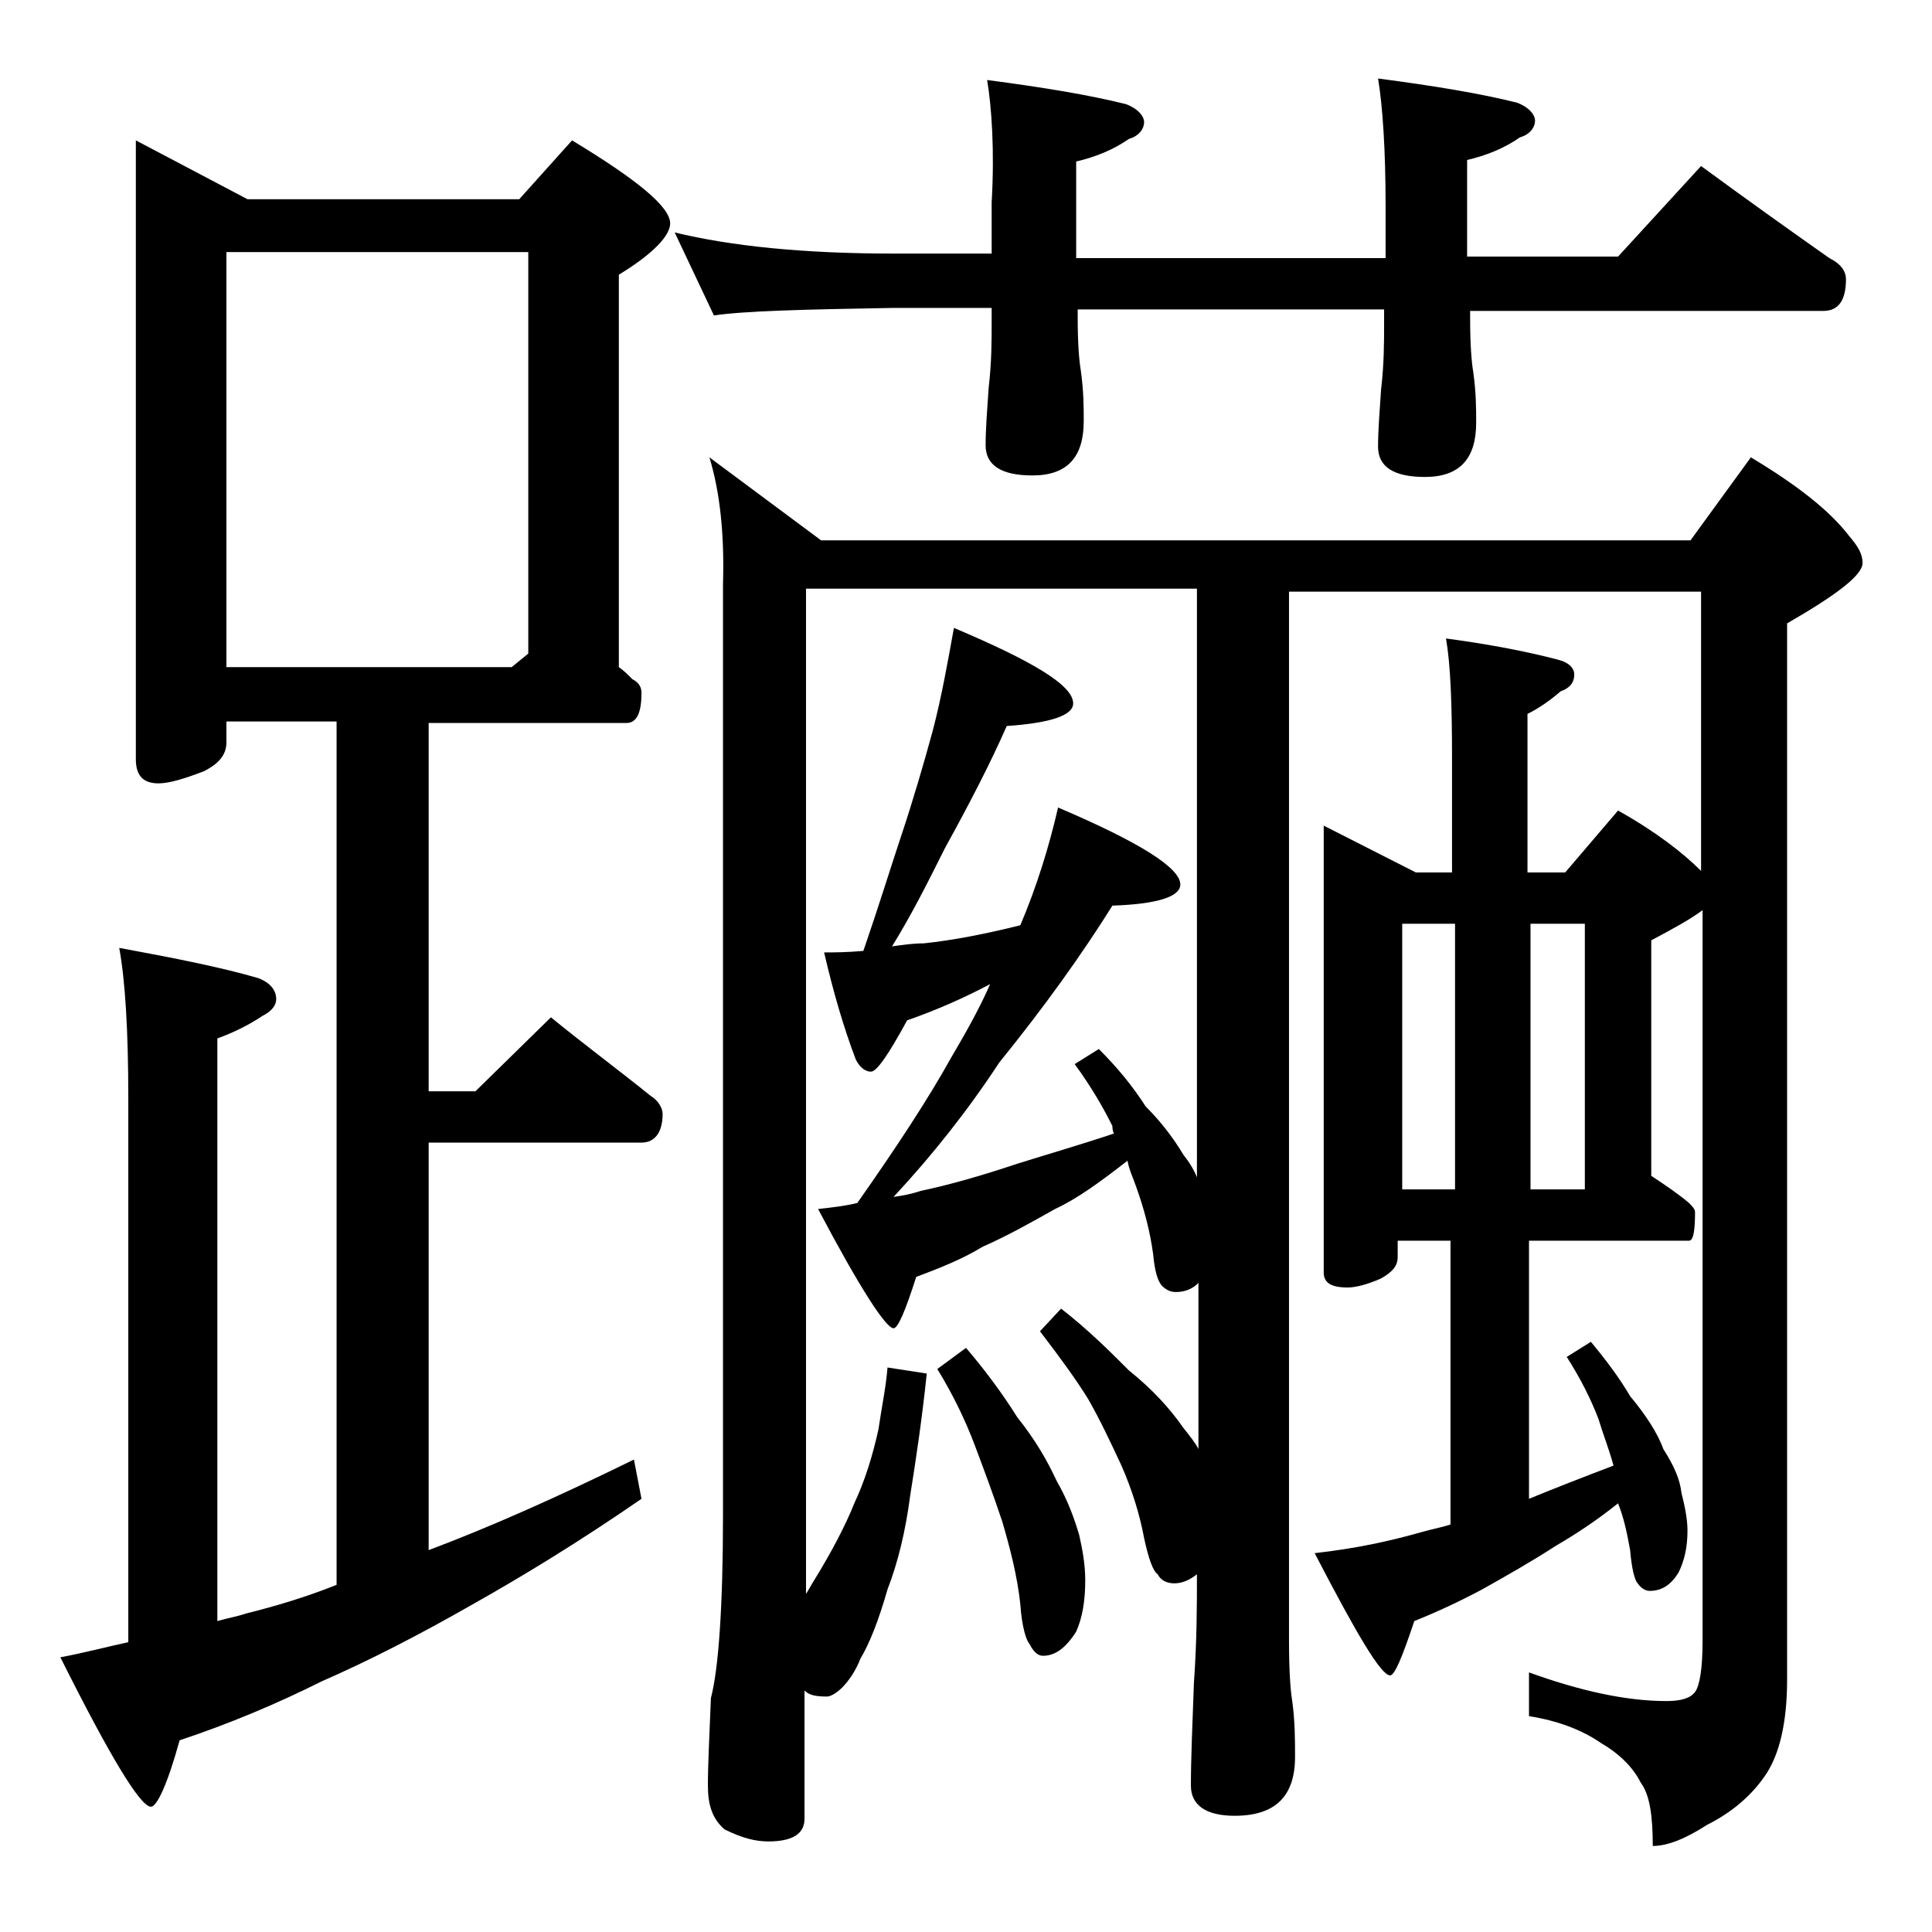
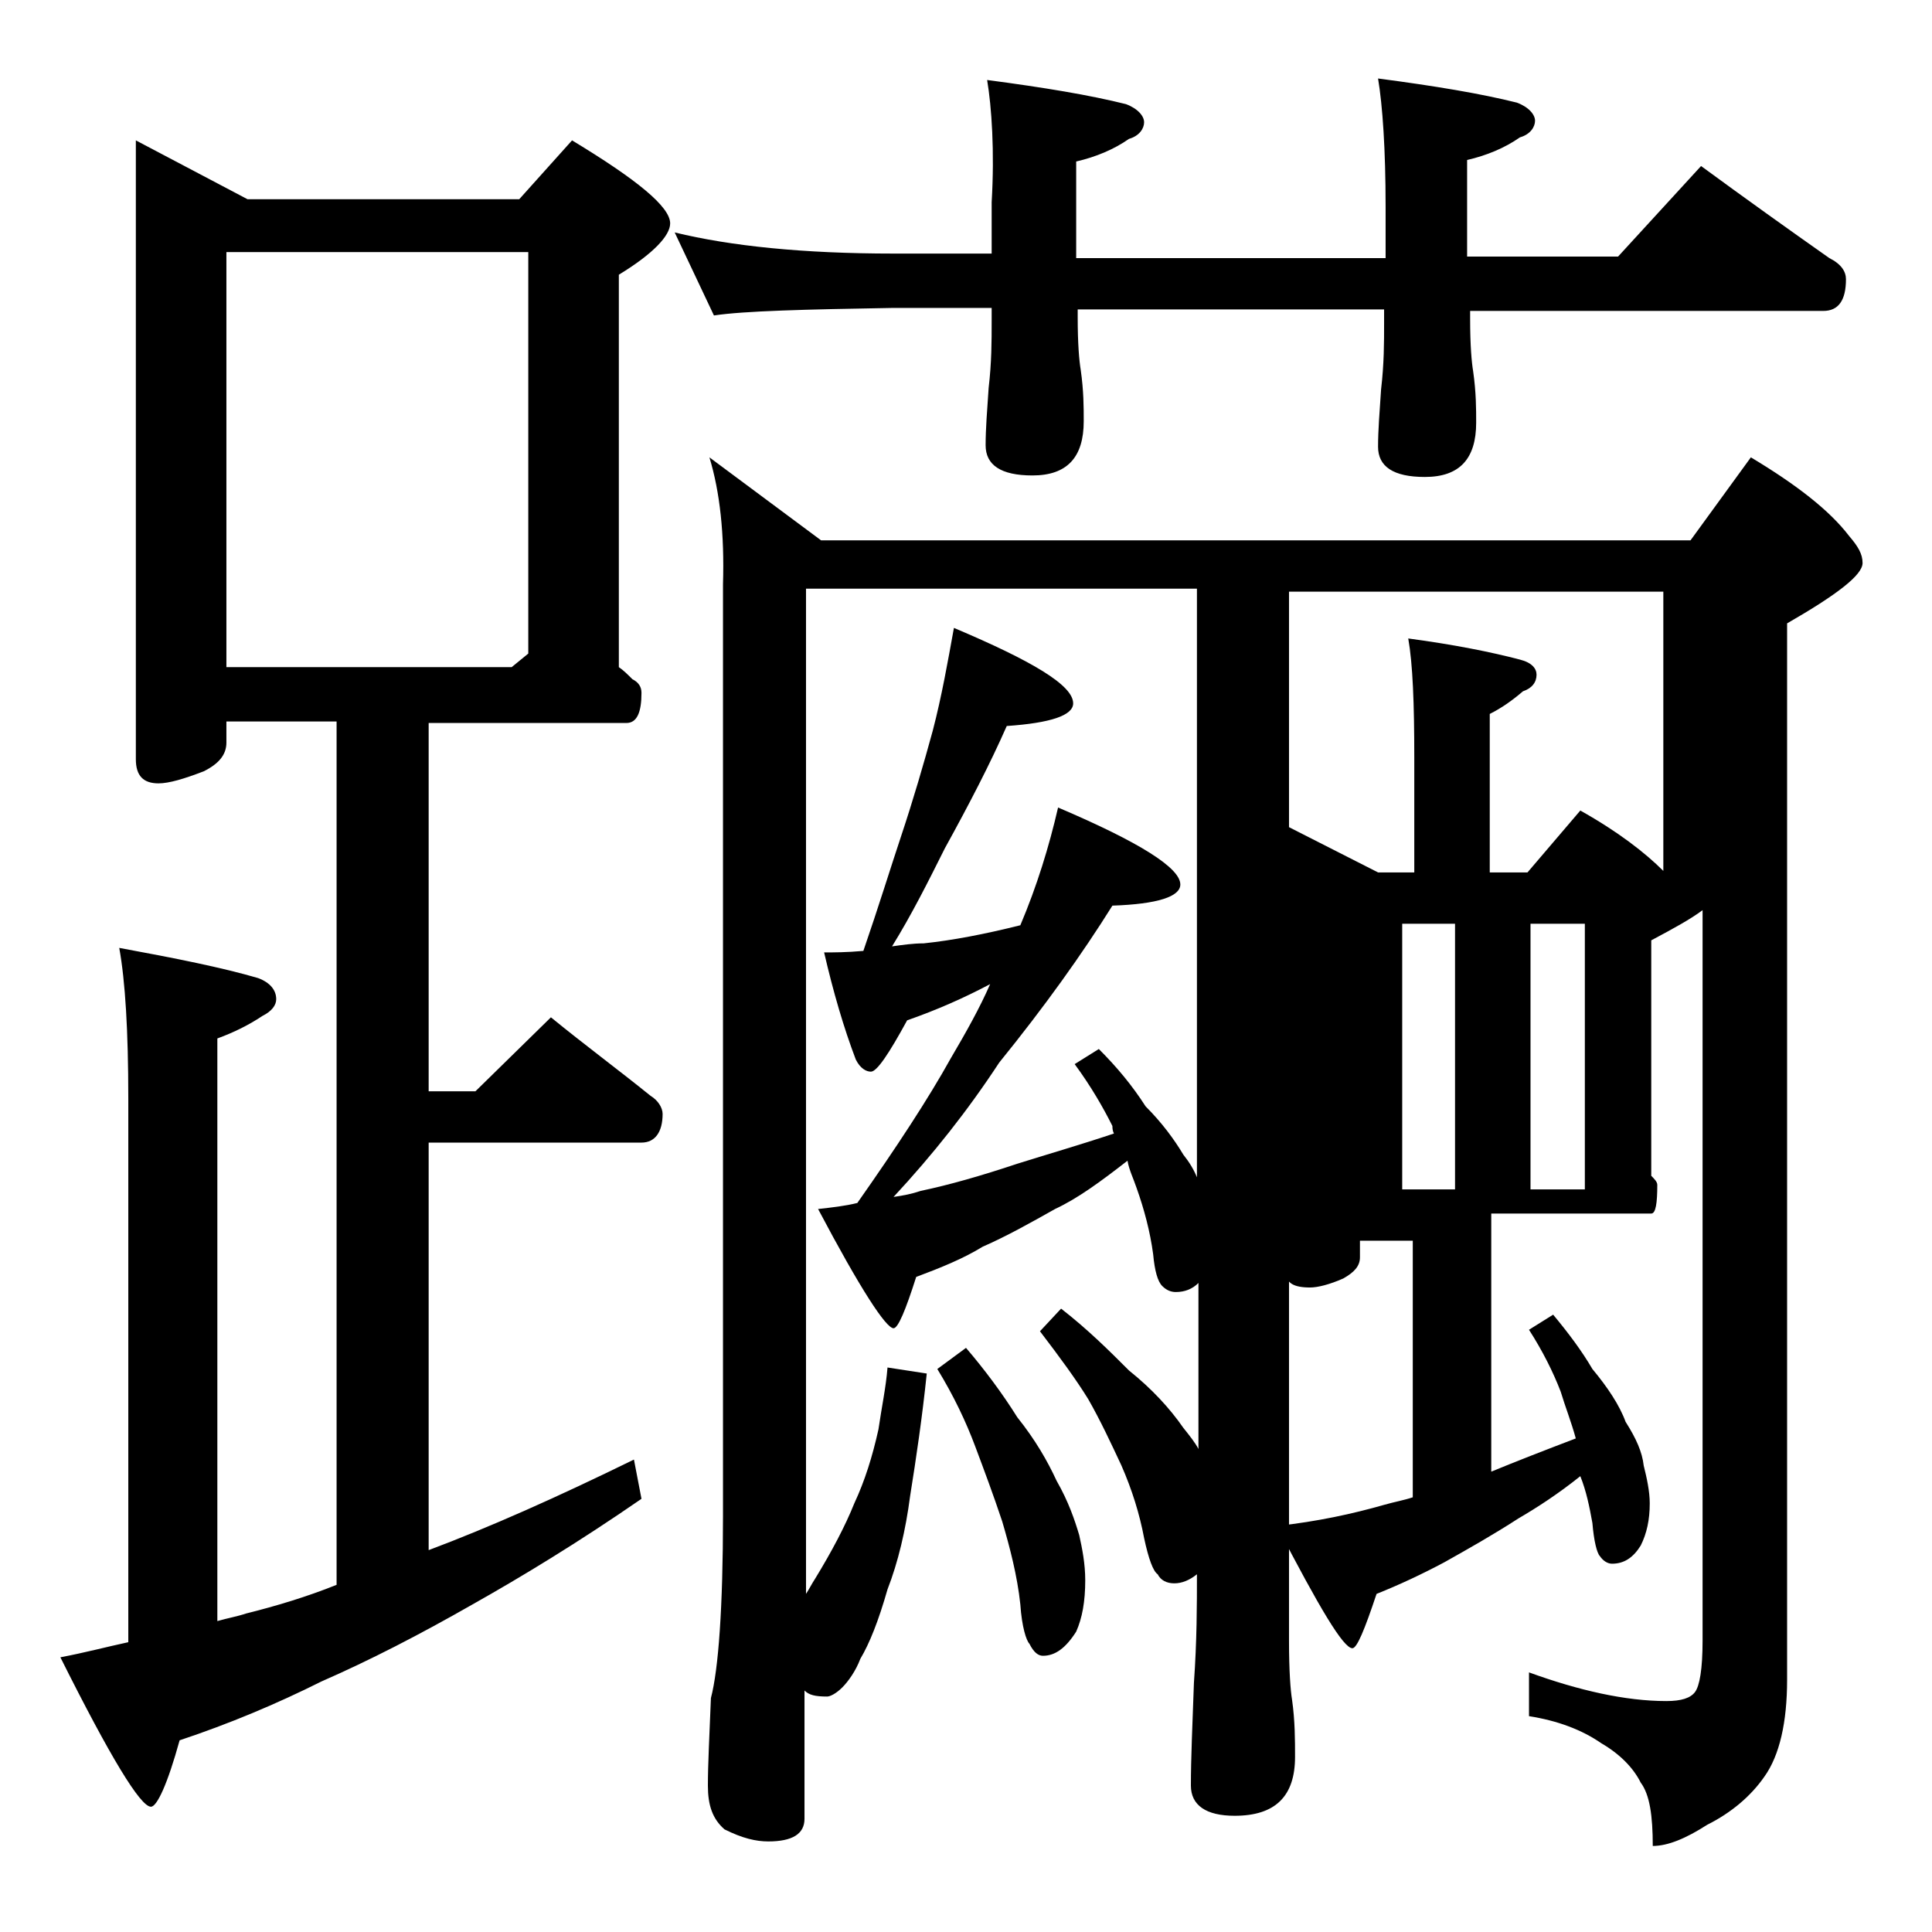
<svg xmlns="http://www.w3.org/2000/svg" version="1.1" id="Layer_1" x="0px" y="0px" viewBox="0 0 128 128" enable-background="new 0 0 128 128" xml:space="preserve">
-   <path d="M9,9.3l7.4,3.9h18l3.5-3.9c4.3,2.6,6.5,4.4,6.5,5.5c0,0.8-1.1,2-3.4,3.4v26c0.3,0.2,0.6,0.5,0.9,0.8  c0.4,0.2,0.6,0.5,0.6,0.9c0,1.3-0.3,2-1,2H28.4v24.4h3.1l5-4.9c2.2,1.8,4.5,3.5,6.6,5.2c0.5,0.3,0.8,0.8,0.8,1.2  c0,1.2-0.5,1.9-1.4,1.9H28.4v27c4-1.5,8.5-3.5,13.6-6l0.5,2.6c-4.2,2.9-8,5.2-11.2,7c-3.5,2-6.8,3.7-10,5.1c-3,1.5-6.1,2.8-9.4,3.9  c-0.8,2.9-1.5,4.4-1.9,4.4c-0.7,0-2.7-3.3-6-9.9c1.6-0.3,3.1-0.7,4.5-1v-36c0-4.5-0.2-7.8-0.6-10c3.8,0.7,6.8,1.3,9.2,2  c0.8,0.3,1.2,0.8,1.2,1.4c0,0.4-0.3,0.8-0.9,1.1c-0.9,0.6-1.9,1.1-3,1.5v38.6c0.7-0.2,1.3-0.3,1.9-0.5c2-0.5,4-1.1,6-1.9V47.8H15  v1.4c0,0.8-0.5,1.4-1.5,1.9c-1.3,0.5-2.3,0.8-3,0.8c-1,0-1.5-0.5-1.5-1.6V9.3z M15,44.2h18.9l1.1-0.9V16.7H15V44.2z M65.4,5.3  c3.8,0.5,6.8,1,9.2,1.6c0.8,0.3,1.2,0.8,1.2,1.2s-0.3,0.9-1,1.1c-1,0.7-2.2,1.2-3.5,1.5v6.4h20.5v-3.4c0-3.8-0.2-6.7-0.5-8.5  c3.8,0.5,6.8,1,9.2,1.6c0.8,0.3,1.2,0.8,1.2,1.2s-0.3,0.9-1,1.1c-1,0.7-2.2,1.2-3.5,1.5v6.4h10l5.5-6c3,2.2,5.8,4.2,8.5,6.1  c0.8,0.4,1.1,0.9,1.1,1.4c0,1.4-0.5,2.1-1.5,2.1H97.4v0.5c0,1.8,0.1,2.9,0.2,3.5c0.2,1.4,0.2,2.5,0.2,3.4c0,2.4-1.1,3.6-3.4,3.6  c-2.1,0-3.1-0.7-3.1-2c0-1.1,0.1-2.3,0.2-3.8c0.2-1.7,0.2-3.1,0.2-4.4v-0.9H71.4v0.5c0,1.8,0.1,2.9,0.2,3.5c0.2,1.4,0.2,2.5,0.2,3.4  c0,2.4-1.1,3.6-3.4,3.6c-2.1,0-3.1-0.7-3.1-2c0-1.1,0.1-2.3,0.2-3.8c0.2-1.7,0.2-3.1,0.2-4.4v-0.9h-6.5c-5.9,0.1-9.9,0.2-11.9,0.5  l-2.6-5.5c3.7,0.9,8.5,1.4,14.5,1.4h6.5v-3.4C65.9,10,65.7,7.1,65.4,5.3z M47,30.3l7.4,5.5H112l4-5.5c3,1.8,5.2,3.5,6.5,5.2  c0.6,0.7,0.9,1.2,0.9,1.8c0,0.8-1.7,2.1-5,4v70c0,2.8-0.5,5-1.5,6.4c-0.9,1.3-2.2,2.4-3.8,3.2c-1.4,0.9-2.6,1.4-3.6,1.4  c0-2-0.2-3.4-0.8-4.2c-0.5-1-1.4-1.9-2.6-2.6c-1.3-0.9-2.9-1.5-4.8-1.8v-2.9c3.3,1.2,6.4,1.9,9.1,1.9c1,0,1.6-0.2,1.9-0.6  c0.3-0.4,0.5-1.5,0.5-3.4V60.3c-0.8,0.6-1.9,1.2-3.4,2v15.6c0.9,0.6,1.8,1.2,2.5,1.8c0.2,0.2,0.4,0.4,0.4,0.6c0,1.2-0.1,1.9-0.4,1.9  h-10.6v17.1c1.7-0.7,3.5-1.4,5.6-2.2c-0.3-1.1-0.7-2.1-1-3.1c-0.5-1.3-1.2-2.7-2.1-4.1l1.6-1c1,1.2,1.9,2.4,2.6,3.6  c1,1.2,1.8,2.4,2.2,3.5c0.7,1.1,1.1,2,1.2,2.9c0.2,0.8,0.4,1.7,0.4,2.5c0,1.1-0.2,2-0.6,2.8c-0.5,0.8-1.1,1.2-1.9,1.2  c-0.3,0-0.6-0.2-0.8-0.5c-0.2-0.2-0.4-1-0.5-2.2c-0.2-1.1-0.4-2.1-0.8-3.1c-1.5,1.2-2.9,2.1-4.1,2.8c-1.7,1.1-3.3,2-4.9,2.9  c-1.5,0.8-3,1.5-4.5,2.1c-0.8,2.4-1.3,3.6-1.6,3.6c-0.6,0-2.2-2.7-5-8.1c2.7-0.3,5-0.8,7.1-1.4c0.7-0.2,1.3-0.3,1.9-0.5V82.2h-3.5  v1.1c0,0.6-0.4,1-1.1,1.4c-0.9,0.4-1.7,0.6-2.2,0.6c-1.1,0-1.6-0.3-1.6-1V54.7l6.1,3.1h2.4v-7.6c0-3.6-0.1-6.2-0.4-7.9  c3,0.4,5.5,0.9,7.4,1.4c0.8,0.2,1.1,0.6,1.1,1c0,0.5-0.3,0.9-0.9,1.1c-0.7,0.6-1.4,1.1-2.2,1.5v10.5h2.5l3.5-4.1  c2.5,1.4,4.3,2.8,5.5,4V39.2H85.4v69.5c0,2,0.1,3.3,0.2,3.9c0.2,1.4,0.2,2.7,0.2,3.8c0,2.6-1.3,3.9-4,3.9c-1.9,0-2.9-0.7-2.9-2  c0-1.8,0.1-4,0.2-6.8c0.2-2.8,0.2-5.2,0.2-7.2c-0.5,0.4-1,0.6-1.5,0.6s-0.9-0.2-1.1-0.6c-0.3-0.2-0.6-1-0.9-2.4  c-0.3-1.6-0.8-3.2-1.5-4.8c-0.7-1.5-1.4-3-2.2-4.4c-0.8-1.3-1.9-2.8-3.2-4.5l1.4-1.5c1.8,1.4,3.2,2.8,4.5,4.1  c1.5,1.2,2.7,2.5,3.6,3.8c0.4,0.5,0.8,1,1,1.4V85c-0.4,0.4-0.9,0.6-1.5,0.6c-0.3,0-0.6-0.1-0.9-0.4s-0.5-1-0.6-2.1  c-0.2-1.5-0.6-3-1.1-4.4c-0.2-0.6-0.5-1.2-0.6-1.8c-1.8,1.4-3.3,2.5-4.8,3.2c-1.6,0.9-3.2,1.8-4.8,2.5c-1.3,0.8-2.8,1.4-4.4,2  c-0.7,2.2-1.2,3.4-1.5,3.4c-0.5,0-2.2-2.6-5-7.9c0.9-0.1,1.8-0.2,2.6-0.4c2.6-3.7,4.7-6.9,6.2-9.6c1-1.7,1.9-3.3,2.6-4.9  c-1.7,0.9-3.5,1.7-5.5,2.4c-1.2,2.2-2,3.4-2.4,3.4c-0.3,0-0.7-0.2-1-0.8c-0.8-2.1-1.5-4.5-2.1-7.1c0.6,0,1.5,0,2.6-0.1  c1-2.9,1.8-5.5,2.5-7.6c0.8-2.4,1.5-4.8,2.1-7c0.6-2.3,1-4.6,1.4-6.8c5.2,2.2,7.9,3.8,7.9,5c0,0.8-1.5,1.3-4.4,1.5  c-1.1,2.5-2.5,5.2-4.1,8.1c-1.1,2.2-2.2,4.4-3.5,6.5c0.7-0.1,1.4-0.2,2.1-0.2c1.9-0.2,4-0.6,6.4-1.2c1.1-2.6,1.9-5.2,2.5-7.8  c5.4,2.3,8.1,4,8.1,5.1c0,0.8-1.5,1.3-4.5,1.4c-2,3.2-4.5,6.7-7.5,10.4c-2.1,3.2-4.4,6.1-7,8.9c0.7-0.1,1.2-0.2,1.8-0.4  c1.9-0.4,4-1,6.4-1.8c1.9-0.6,4-1.2,6.4-2c-0.1-0.2-0.1-0.4-0.1-0.5c-0.6-1.2-1.4-2.6-2.5-4.1l1.6-1c1.2,1.2,2.2,2.4,3.1,3.8  c1.1,1.1,1.9,2.2,2.5,3.2c0.4,0.5,0.7,1,0.9,1.5v-39H53.4v66.6c0.2-0.3,0.4-0.7,0.6-1c1.1-1.8,2-3.5,2.6-5c0.7-1.5,1.2-3.1,1.6-4.9  c0.2-1.4,0.5-2.8,0.6-4.1l2.6,0.4c-0.3,2.9-0.7,5.6-1.1,8.1c-0.3,2.3-0.8,4.4-1.5,6.2c-0.6,2.1-1.2,3.6-1.8,4.6  c-0.3,0.8-0.8,1.5-1.2,1.9c-0.4,0.4-0.8,0.6-1,0.6c-0.8,0-1.2-0.1-1.5-0.4v8.5c0,1-0.8,1.5-2.4,1.5c-0.8,0-1.7-0.2-2.9-0.8  c-0.8-0.7-1.1-1.6-1.1-2.9c0-1.4,0.1-3.3,0.2-5.8c0.5-1.9,0.8-6,0.8-12.1V38.7C48,35.4,47.7,32.6,47,30.3z M64,89.3  c1.2,1.4,2.4,3,3.4,4.6c1.2,1.5,2,2.9,2.6,4.2c0.8,1.4,1.2,2.6,1.5,3.6c0.2,0.9,0.4,1.9,0.4,3c0,1.4-0.2,2.5-0.6,3.4  c-0.7,1.1-1.4,1.6-2.2,1.6c-0.3,0-0.6-0.2-0.9-0.8c-0.2-0.2-0.5-1.1-0.6-2.6c-0.2-1.9-0.7-3.8-1.2-5.5c-0.6-1.8-1.2-3.4-1.8-5  c-0.6-1.6-1.4-3.3-2.5-5.1L64,89.3z M92.9,78.8h3.5V61.2h-3.5V78.8z M101.4,61.2v17.6h3.6V61.2H101.4z" />
+   <path d="M9,9.3l7.4,3.9h18l3.5-3.9c4.3,2.6,6.5,4.4,6.5,5.5c0,0.8-1.1,2-3.4,3.4v26c0.3,0.2,0.6,0.5,0.9,0.8  c0.4,0.2,0.6,0.5,0.6,0.9c0,1.3-0.3,2-1,2H28.4v24.4h3.1l5-4.9c2.2,1.8,4.5,3.5,6.6,5.2c0.5,0.3,0.8,0.8,0.8,1.2  c0,1.2-0.5,1.9-1.4,1.9H28.4v27c4-1.5,8.5-3.5,13.6-6l0.5,2.6c-4.2,2.9-8,5.2-11.2,7c-3.5,2-6.8,3.7-10,5.1c-3,1.5-6.1,2.8-9.4,3.9  c-0.8,2.9-1.5,4.4-1.9,4.4c-0.7,0-2.7-3.3-6-9.9c1.6-0.3,3.1-0.7,4.5-1v-36c0-4.5-0.2-7.8-0.6-10c3.8,0.7,6.8,1.3,9.2,2  c0.8,0.3,1.2,0.8,1.2,1.4c0,0.4-0.3,0.8-0.9,1.1c-0.9,0.6-1.9,1.1-3,1.5v38.6c0.7-0.2,1.3-0.3,1.9-0.5c2-0.5,4-1.1,6-1.9V47.8H15  v1.4c0,0.8-0.5,1.4-1.5,1.9c-1.3,0.5-2.3,0.8-3,0.8c-1,0-1.5-0.5-1.5-1.6V9.3z M15,44.2h18.9l1.1-0.9V16.7H15V44.2z M65.4,5.3  c3.8,0.5,6.8,1,9.2,1.6c0.8,0.3,1.2,0.8,1.2,1.2s-0.3,0.9-1,1.1c-1,0.7-2.2,1.2-3.5,1.5v6.4h20.5v-3.4c0-3.8-0.2-6.7-0.5-8.5  c3.8,0.5,6.8,1,9.2,1.6c0.8,0.3,1.2,0.8,1.2,1.2s-0.3,0.9-1,1.1c-1,0.7-2.2,1.2-3.5,1.5v6.4h10l5.5-6c3,2.2,5.8,4.2,8.5,6.1  c0.8,0.4,1.1,0.9,1.1,1.4c0,1.4-0.5,2.1-1.5,2.1H97.4v0.5c0,1.8,0.1,2.9,0.2,3.5c0.2,1.4,0.2,2.5,0.2,3.4c0,2.4-1.1,3.6-3.4,3.6  c-2.1,0-3.1-0.7-3.1-2c0-1.1,0.1-2.3,0.2-3.8c0.2-1.7,0.2-3.1,0.2-4.4v-0.9H71.4v0.5c0,1.8,0.1,2.9,0.2,3.5c0.2,1.4,0.2,2.5,0.2,3.4  c0,2.4-1.1,3.6-3.4,3.6c-2.1,0-3.1-0.7-3.1-2c0-1.1,0.1-2.3,0.2-3.8c0.2-1.7,0.2-3.1,0.2-4.4v-0.9h-6.5c-5.9,0.1-9.9,0.2-11.9,0.5  l-2.6-5.5c3.7,0.9,8.5,1.4,14.5,1.4h6.5v-3.4C65.9,10,65.7,7.1,65.4,5.3z M47,30.3l7.4,5.5H112l4-5.5c3,1.8,5.2,3.5,6.5,5.2  c0.6,0.7,0.9,1.2,0.9,1.8c0,0.8-1.7,2.1-5,4v70c0,2.8-0.5,5-1.5,6.4c-0.9,1.3-2.2,2.4-3.8,3.2c-1.4,0.9-2.6,1.4-3.6,1.4  c0-2-0.2-3.4-0.8-4.2c-0.5-1-1.4-1.9-2.6-2.6c-1.3-0.9-2.9-1.5-4.8-1.8v-2.9c3.3,1.2,6.4,1.9,9.1,1.9c1,0,1.6-0.2,1.9-0.6  c0.3-0.4,0.5-1.5,0.5-3.4V60.3c-0.8,0.6-1.9,1.2-3.4,2v15.6c0.2,0.2,0.4,0.4,0.4,0.6c0,1.2-0.1,1.9-0.4,1.9  h-10.6v17.1c1.7-0.7,3.5-1.4,5.6-2.2c-0.3-1.1-0.7-2.1-1-3.1c-0.5-1.3-1.2-2.7-2.1-4.1l1.6-1c1,1.2,1.9,2.4,2.6,3.6  c1,1.2,1.8,2.4,2.2,3.5c0.7,1.1,1.1,2,1.2,2.9c0.2,0.8,0.4,1.7,0.4,2.5c0,1.1-0.2,2-0.6,2.8c-0.5,0.8-1.1,1.2-1.9,1.2  c-0.3,0-0.6-0.2-0.8-0.5c-0.2-0.2-0.4-1-0.5-2.2c-0.2-1.1-0.4-2.1-0.8-3.1c-1.5,1.2-2.9,2.1-4.1,2.8c-1.7,1.1-3.3,2-4.9,2.9  c-1.5,0.8-3,1.5-4.5,2.1c-0.8,2.4-1.3,3.6-1.6,3.6c-0.6,0-2.2-2.7-5-8.1c2.7-0.3,5-0.8,7.1-1.4c0.7-0.2,1.3-0.3,1.9-0.5V82.2h-3.5  v1.1c0,0.6-0.4,1-1.1,1.4c-0.9,0.4-1.7,0.6-2.2,0.6c-1.1,0-1.6-0.3-1.6-1V54.7l6.1,3.1h2.4v-7.6c0-3.6-0.1-6.2-0.4-7.9  c3,0.4,5.5,0.9,7.4,1.4c0.8,0.2,1.1,0.6,1.1,1c0,0.5-0.3,0.9-0.9,1.1c-0.7,0.6-1.4,1.1-2.2,1.5v10.5h2.5l3.5-4.1  c2.5,1.4,4.3,2.8,5.5,4V39.2H85.4v69.5c0,2,0.1,3.3,0.2,3.9c0.2,1.4,0.2,2.7,0.2,3.8c0,2.6-1.3,3.9-4,3.9c-1.9,0-2.9-0.7-2.9-2  c0-1.8,0.1-4,0.2-6.8c0.2-2.8,0.2-5.2,0.2-7.2c-0.5,0.4-1,0.6-1.5,0.6s-0.9-0.2-1.1-0.6c-0.3-0.2-0.6-1-0.9-2.4  c-0.3-1.6-0.8-3.2-1.5-4.8c-0.7-1.5-1.4-3-2.2-4.4c-0.8-1.3-1.9-2.8-3.2-4.5l1.4-1.5c1.8,1.4,3.2,2.8,4.5,4.1  c1.5,1.2,2.7,2.5,3.6,3.8c0.4,0.5,0.8,1,1,1.4V85c-0.4,0.4-0.9,0.6-1.5,0.6c-0.3,0-0.6-0.1-0.9-0.4s-0.5-1-0.6-2.1  c-0.2-1.5-0.6-3-1.1-4.4c-0.2-0.6-0.5-1.2-0.6-1.8c-1.8,1.4-3.3,2.5-4.8,3.2c-1.6,0.9-3.2,1.8-4.8,2.5c-1.3,0.8-2.8,1.4-4.4,2  c-0.7,2.2-1.2,3.4-1.5,3.4c-0.5,0-2.2-2.6-5-7.9c0.9-0.1,1.8-0.2,2.6-0.4c2.6-3.7,4.7-6.9,6.2-9.6c1-1.7,1.9-3.3,2.6-4.9  c-1.7,0.9-3.5,1.7-5.5,2.4c-1.2,2.2-2,3.4-2.4,3.4c-0.3,0-0.7-0.2-1-0.8c-0.8-2.1-1.5-4.5-2.1-7.1c0.6,0,1.5,0,2.6-0.1  c1-2.9,1.8-5.5,2.5-7.6c0.8-2.4,1.5-4.8,2.1-7c0.6-2.3,1-4.6,1.4-6.8c5.2,2.2,7.9,3.8,7.9,5c0,0.8-1.5,1.3-4.4,1.5  c-1.1,2.5-2.5,5.2-4.1,8.1c-1.1,2.2-2.2,4.4-3.5,6.5c0.7-0.1,1.4-0.2,2.1-0.2c1.9-0.2,4-0.6,6.4-1.2c1.1-2.6,1.9-5.2,2.5-7.8  c5.4,2.3,8.1,4,8.1,5.1c0,0.8-1.5,1.3-4.5,1.4c-2,3.2-4.5,6.7-7.5,10.4c-2.1,3.2-4.4,6.1-7,8.9c0.7-0.1,1.2-0.2,1.8-0.4  c1.9-0.4,4-1,6.4-1.8c1.9-0.6,4-1.2,6.4-2c-0.1-0.2-0.1-0.4-0.1-0.5c-0.6-1.2-1.4-2.6-2.5-4.1l1.6-1c1.2,1.2,2.2,2.4,3.1,3.8  c1.1,1.1,1.9,2.2,2.5,3.2c0.4,0.5,0.7,1,0.9,1.5v-39H53.4v66.6c0.2-0.3,0.4-0.7,0.6-1c1.1-1.8,2-3.5,2.6-5c0.7-1.5,1.2-3.1,1.6-4.9  c0.2-1.4,0.5-2.8,0.6-4.1l2.6,0.4c-0.3,2.9-0.7,5.6-1.1,8.1c-0.3,2.3-0.8,4.4-1.5,6.2c-0.6,2.1-1.2,3.6-1.8,4.6  c-0.3,0.8-0.8,1.5-1.2,1.9c-0.4,0.4-0.8,0.6-1,0.6c-0.8,0-1.2-0.1-1.5-0.4v8.5c0,1-0.8,1.5-2.4,1.5c-0.8,0-1.7-0.2-2.9-0.8  c-0.8-0.7-1.1-1.6-1.1-2.9c0-1.4,0.1-3.3,0.2-5.8c0.5-1.9,0.8-6,0.8-12.1V38.7C48,35.4,47.7,32.6,47,30.3z M64,89.3  c1.2,1.4,2.4,3,3.4,4.6c1.2,1.5,2,2.9,2.6,4.2c0.8,1.4,1.2,2.6,1.5,3.6c0.2,0.9,0.4,1.9,0.4,3c0,1.4-0.2,2.5-0.6,3.4  c-0.7,1.1-1.4,1.6-2.2,1.6c-0.3,0-0.6-0.2-0.9-0.8c-0.2-0.2-0.5-1.1-0.6-2.6c-0.2-1.9-0.7-3.8-1.2-5.5c-0.6-1.8-1.2-3.4-1.8-5  c-0.6-1.6-1.4-3.3-2.5-5.1L64,89.3z M92.9,78.8h3.5V61.2h-3.5V78.8z M101.4,61.2v17.6h3.6V61.2H101.4z" />
</svg>